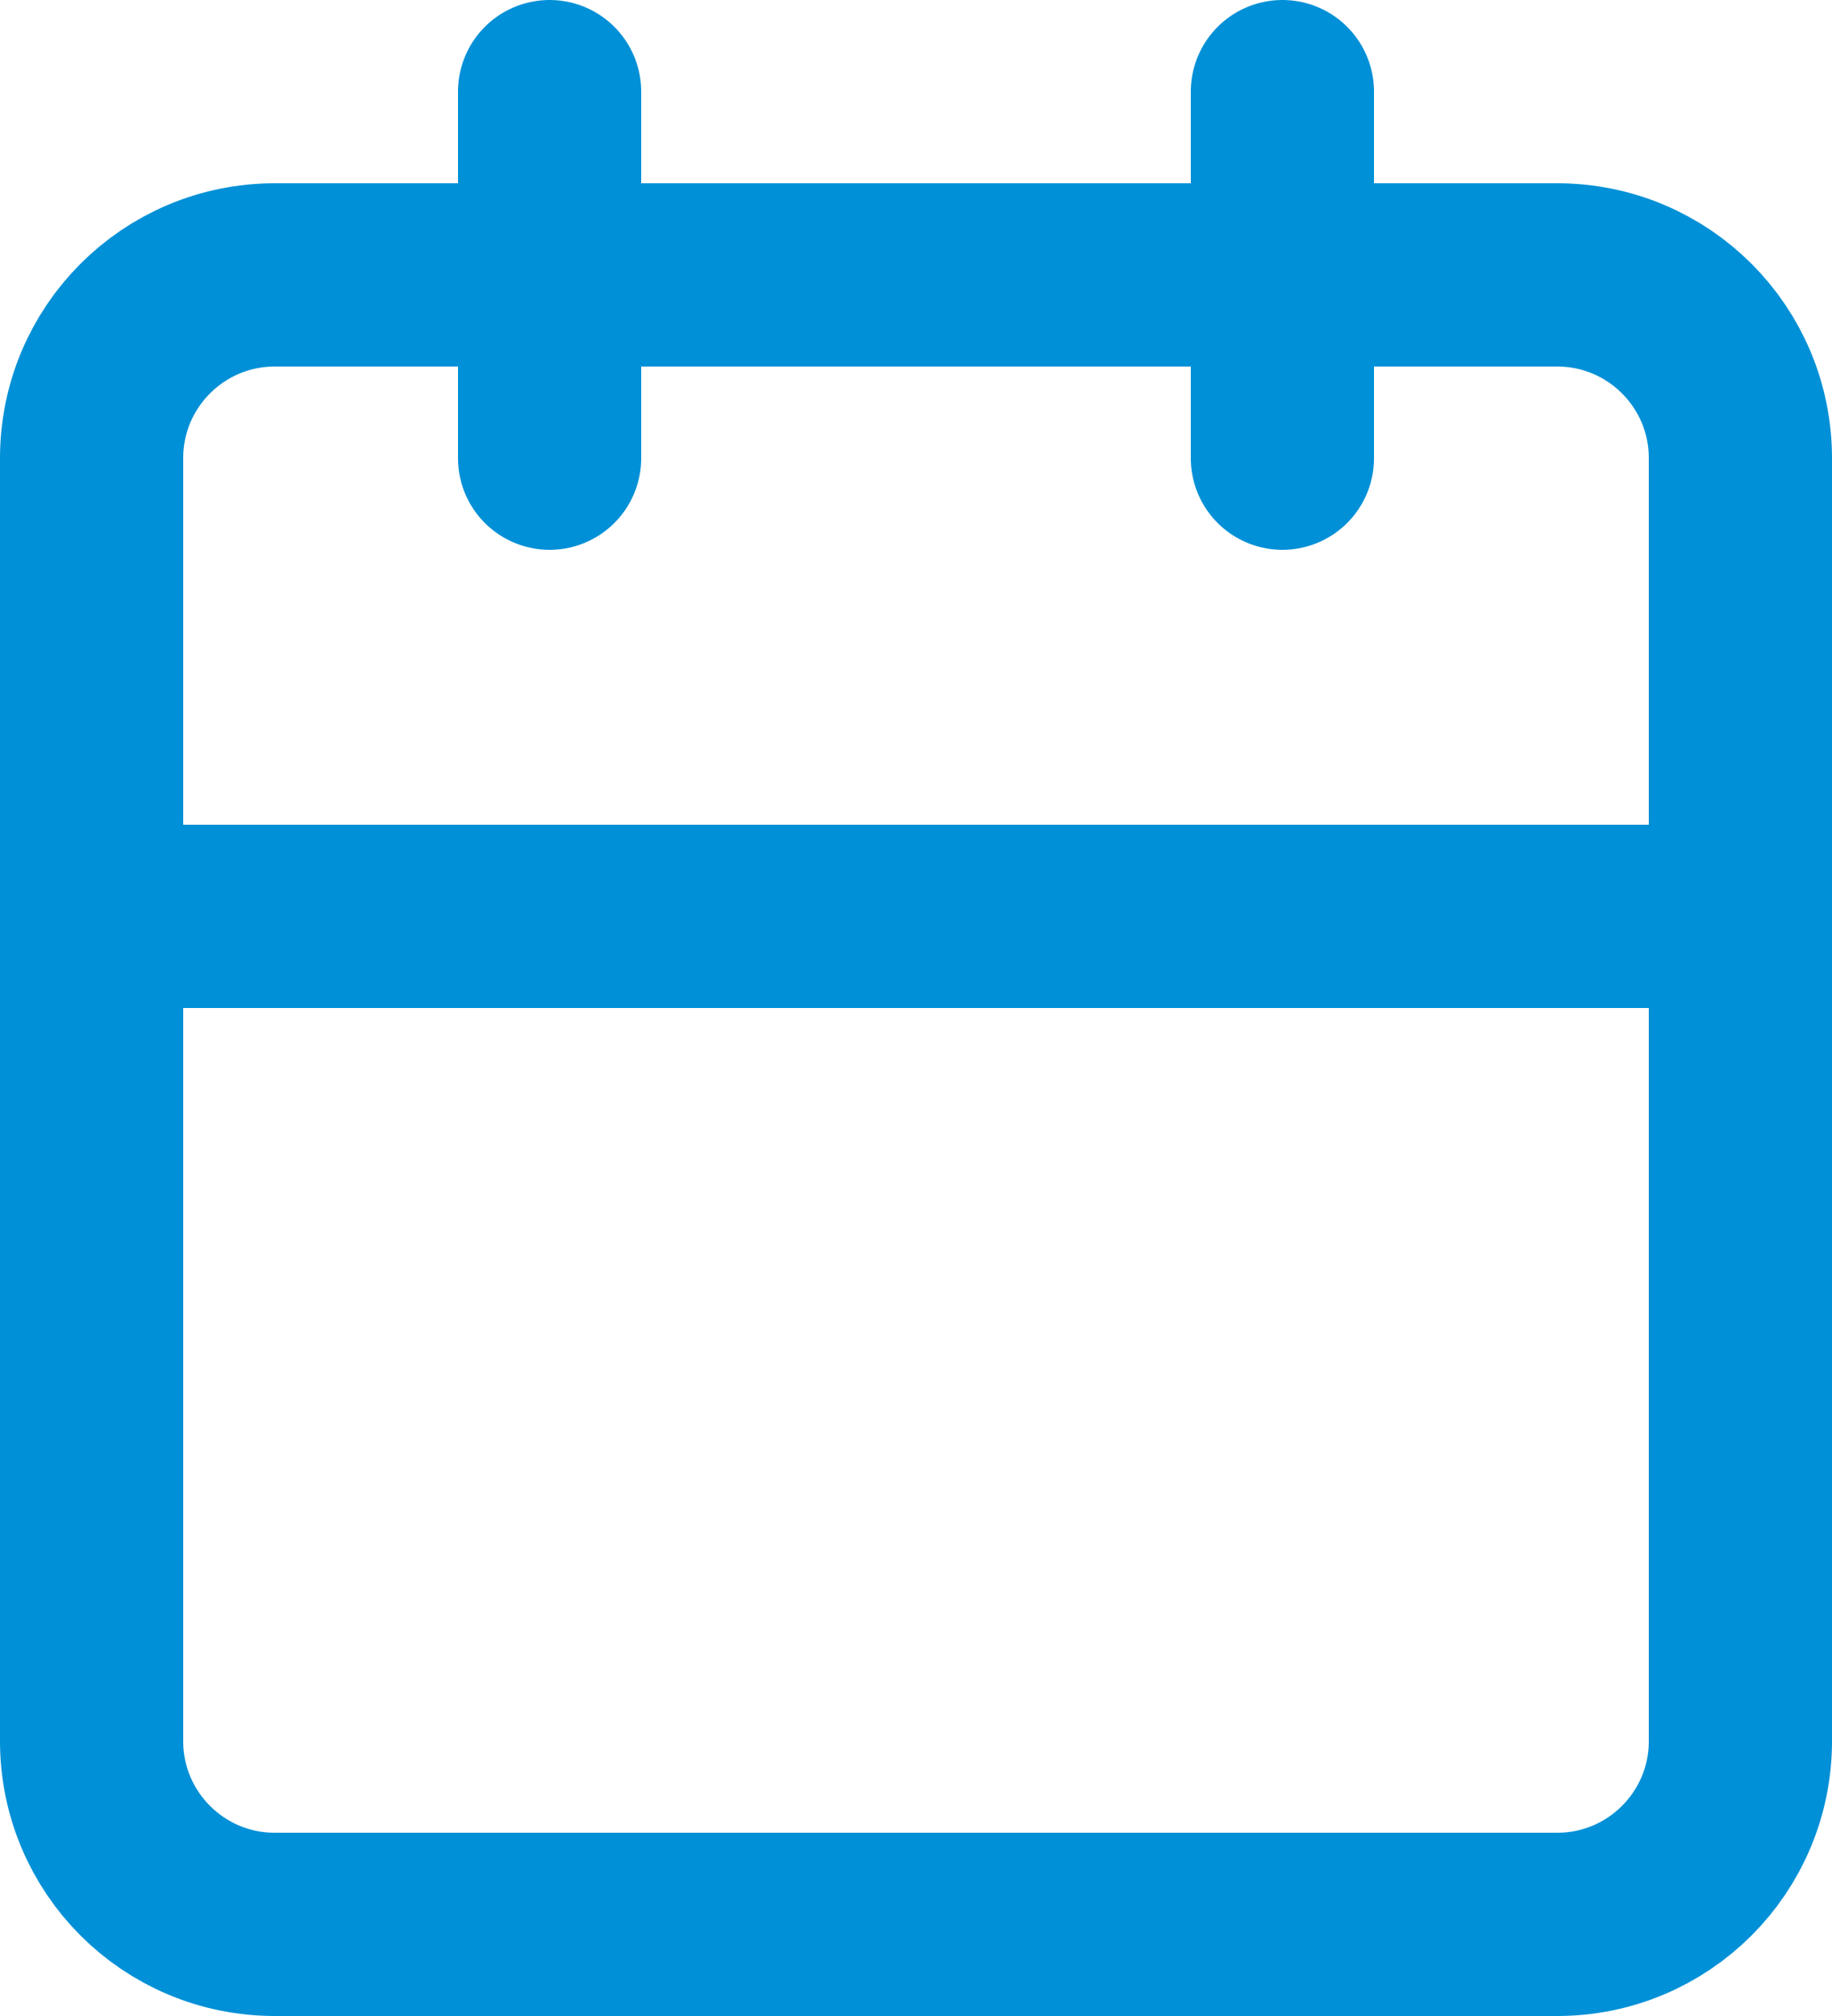
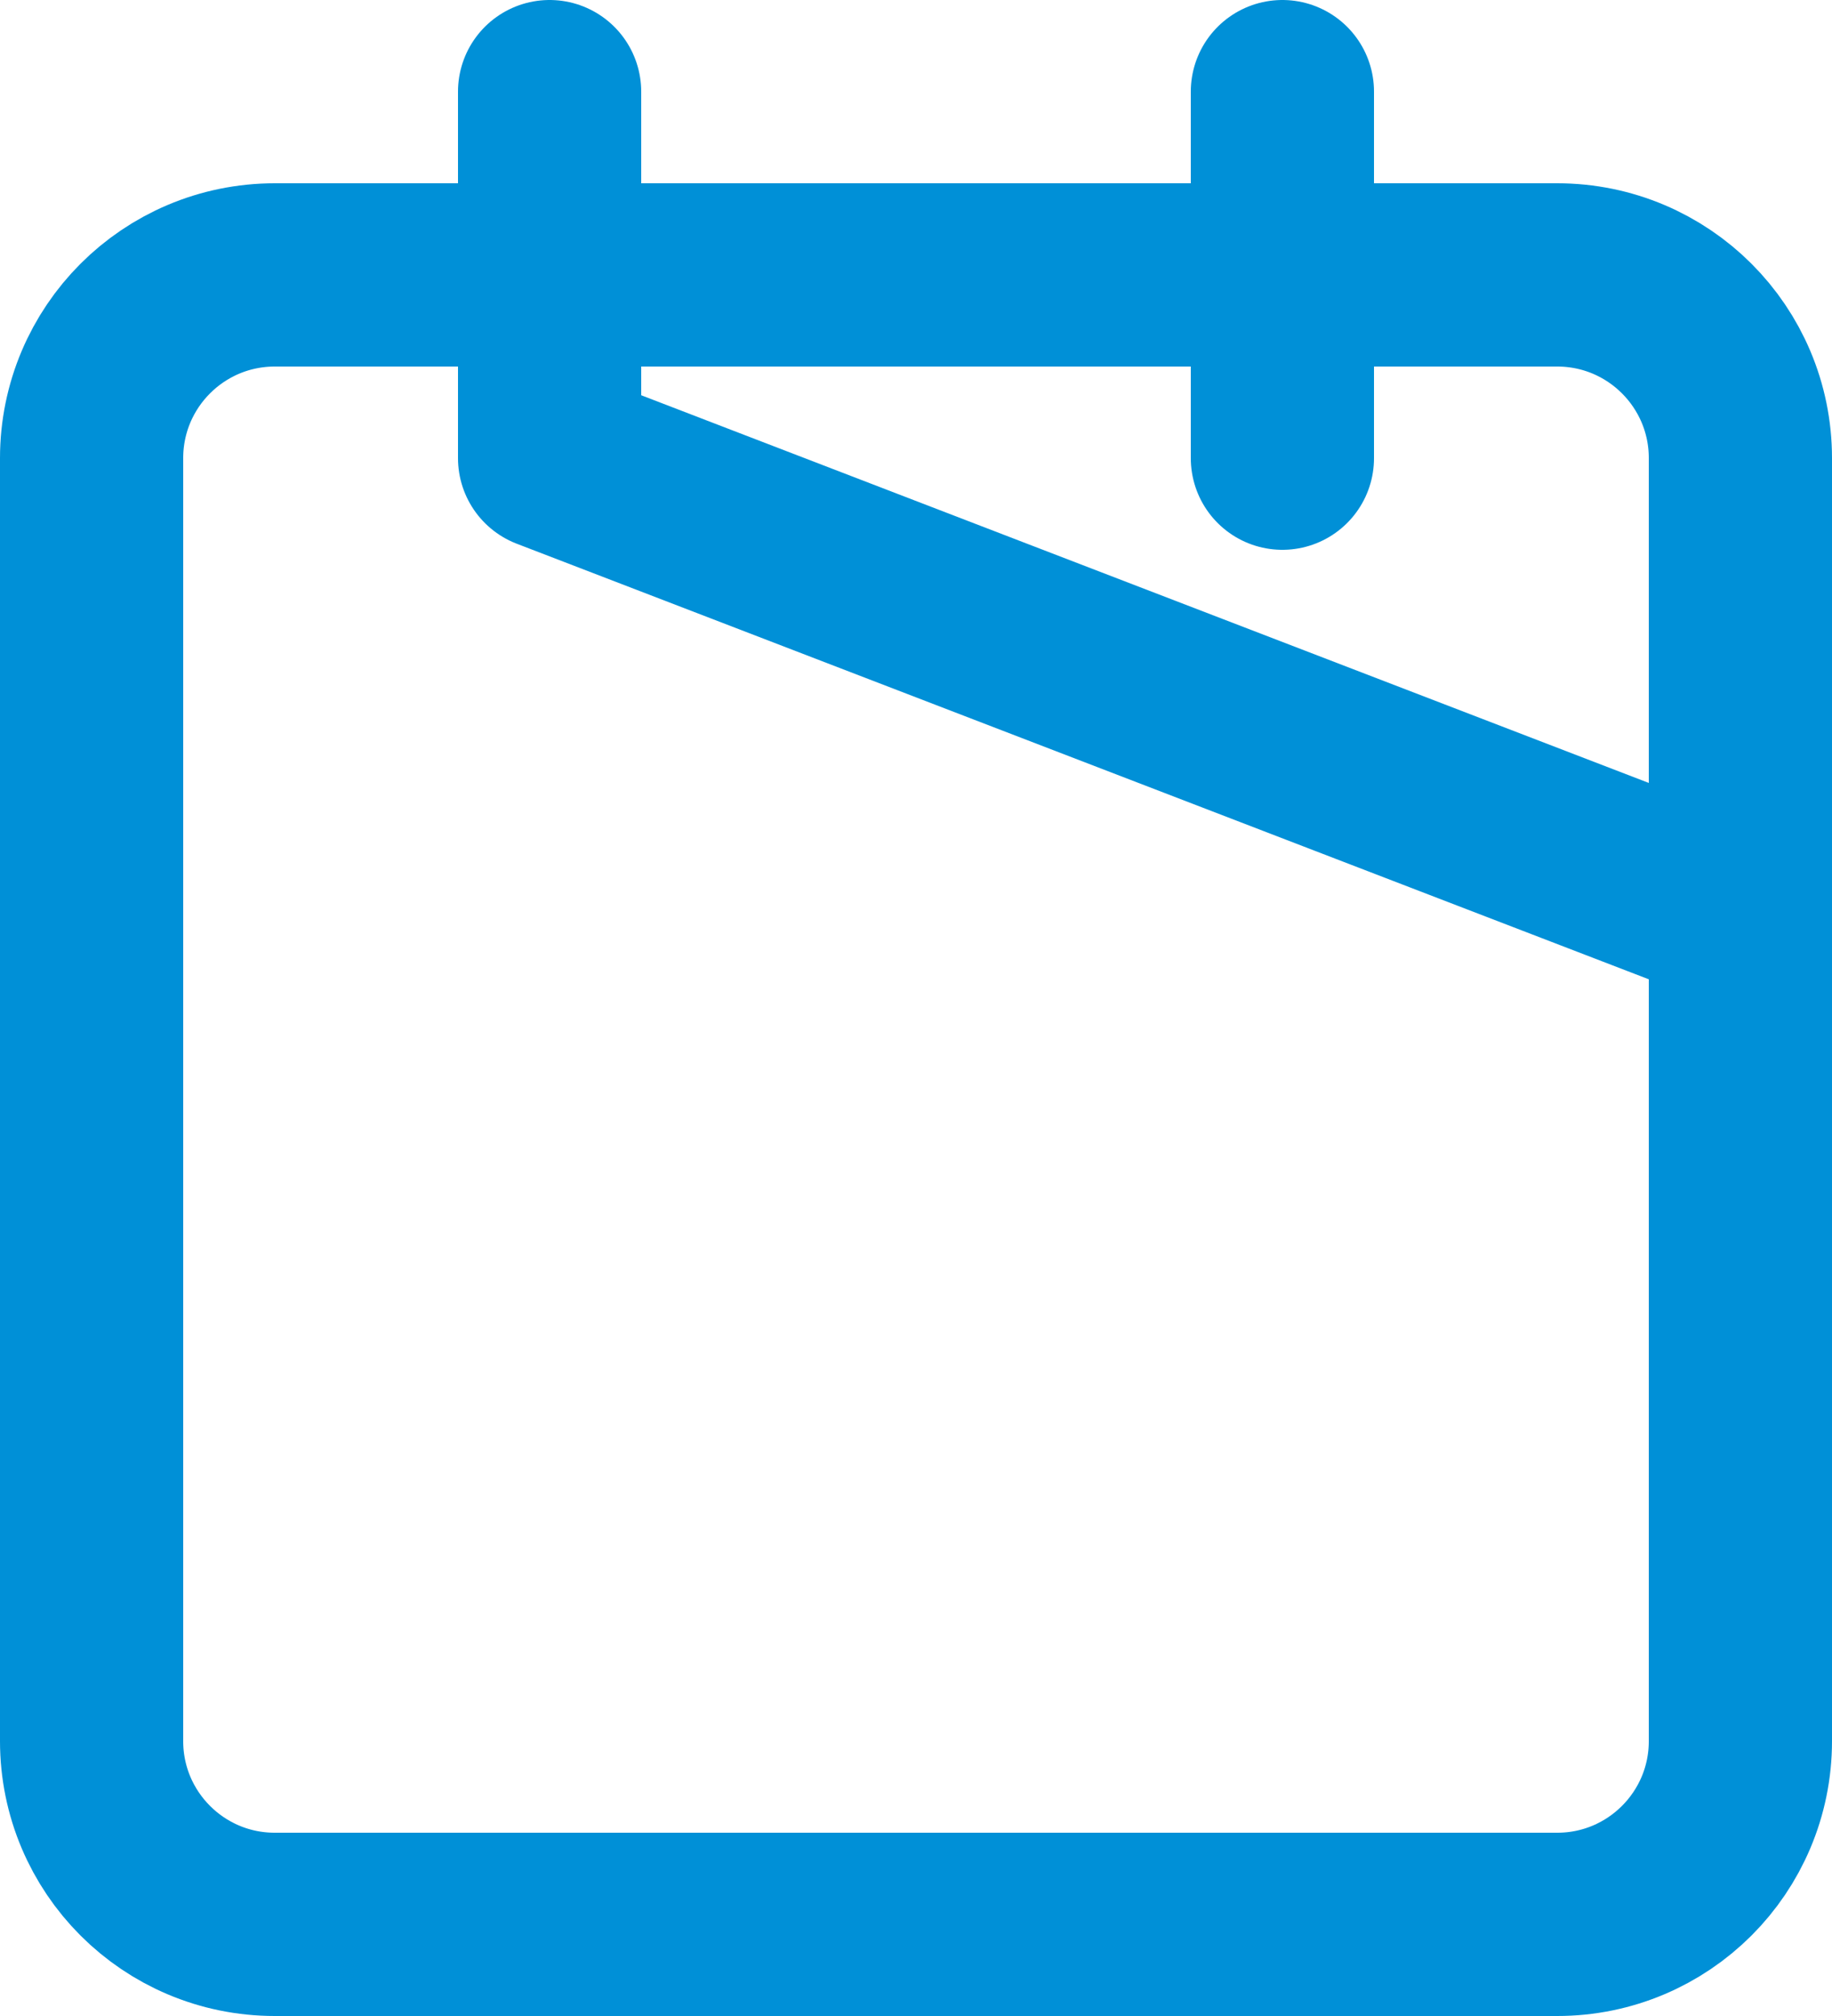
<svg xmlns="http://www.w3.org/2000/svg" width="20px" height="22px" viewBox="0 0 20 22" version="1.1">
  <title>Path 2</title>
  <desc>Created with Sketch.</desc>
  <g id="Design-Signed-off" stroke="none" stroke-width="1" fill="none" fill-rule="evenodd" stroke-linecap="round" stroke-linejoin="round">
    <g id="Research-Page" transform="translate(-236, -373)" stroke="#0090D7" stroke-width="2">
      <g id="Group-2" transform="translate(237, 372)">
-         <path d="M2,4 L16,4 C17.105,4 18,4.895 18,6 L18,20 C18,21.105 17.105,22 16,22 L2,22 C0.895,22 1.3527075e-16,21.105 0,20 L0,6 C-1.3527075e-16,4.895 0.895,4 2,4 Z M13,2 L13,6 M5,2 L5,6 M0,11 L18,11" id="Path-2" />
+         <path d="M2,4 L16,4 C17.105,4 18,4.895 18,6 L18,20 C18,21.105 17.105,22 16,22 L2,22 C0.895,22 1.3527075e-16,21.105 0,20 L0,6 C-1.3527075e-16,4.895 0.895,4 2,4 Z M13,2 L13,6 M5,2 L5,6 L18,11" id="Path-2" />
      </g>
    </g>
  </g>
</svg>